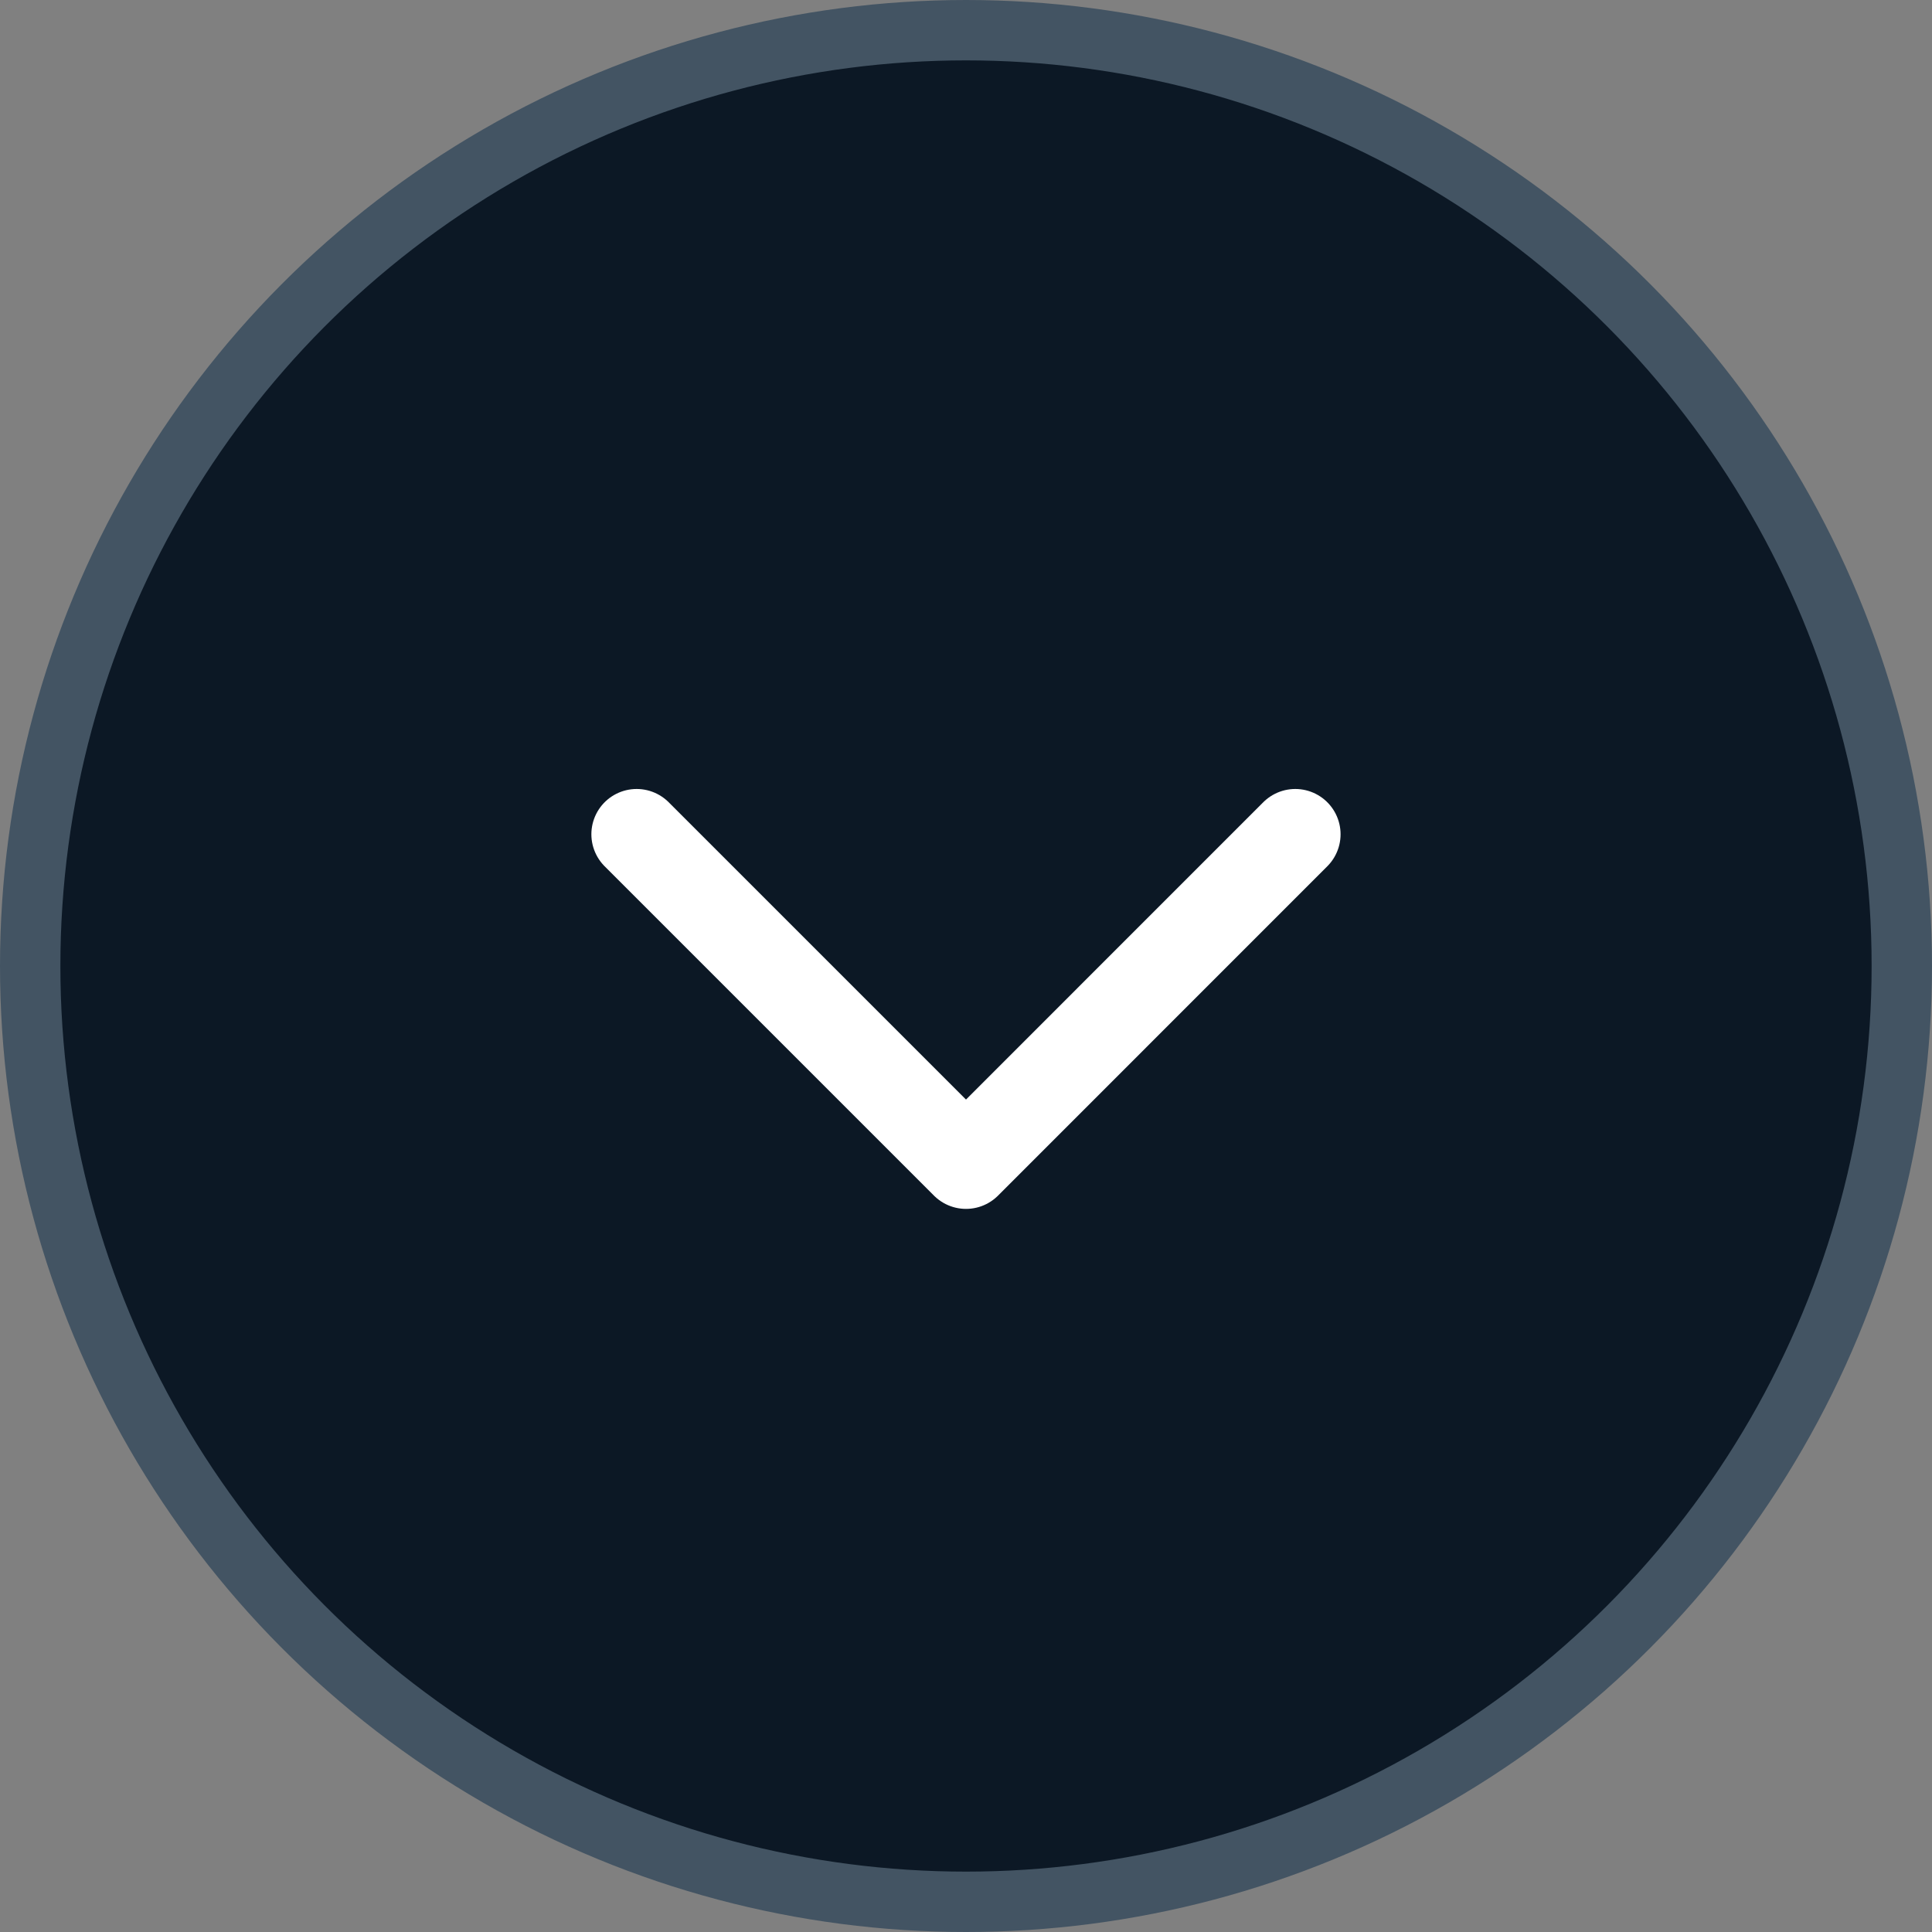
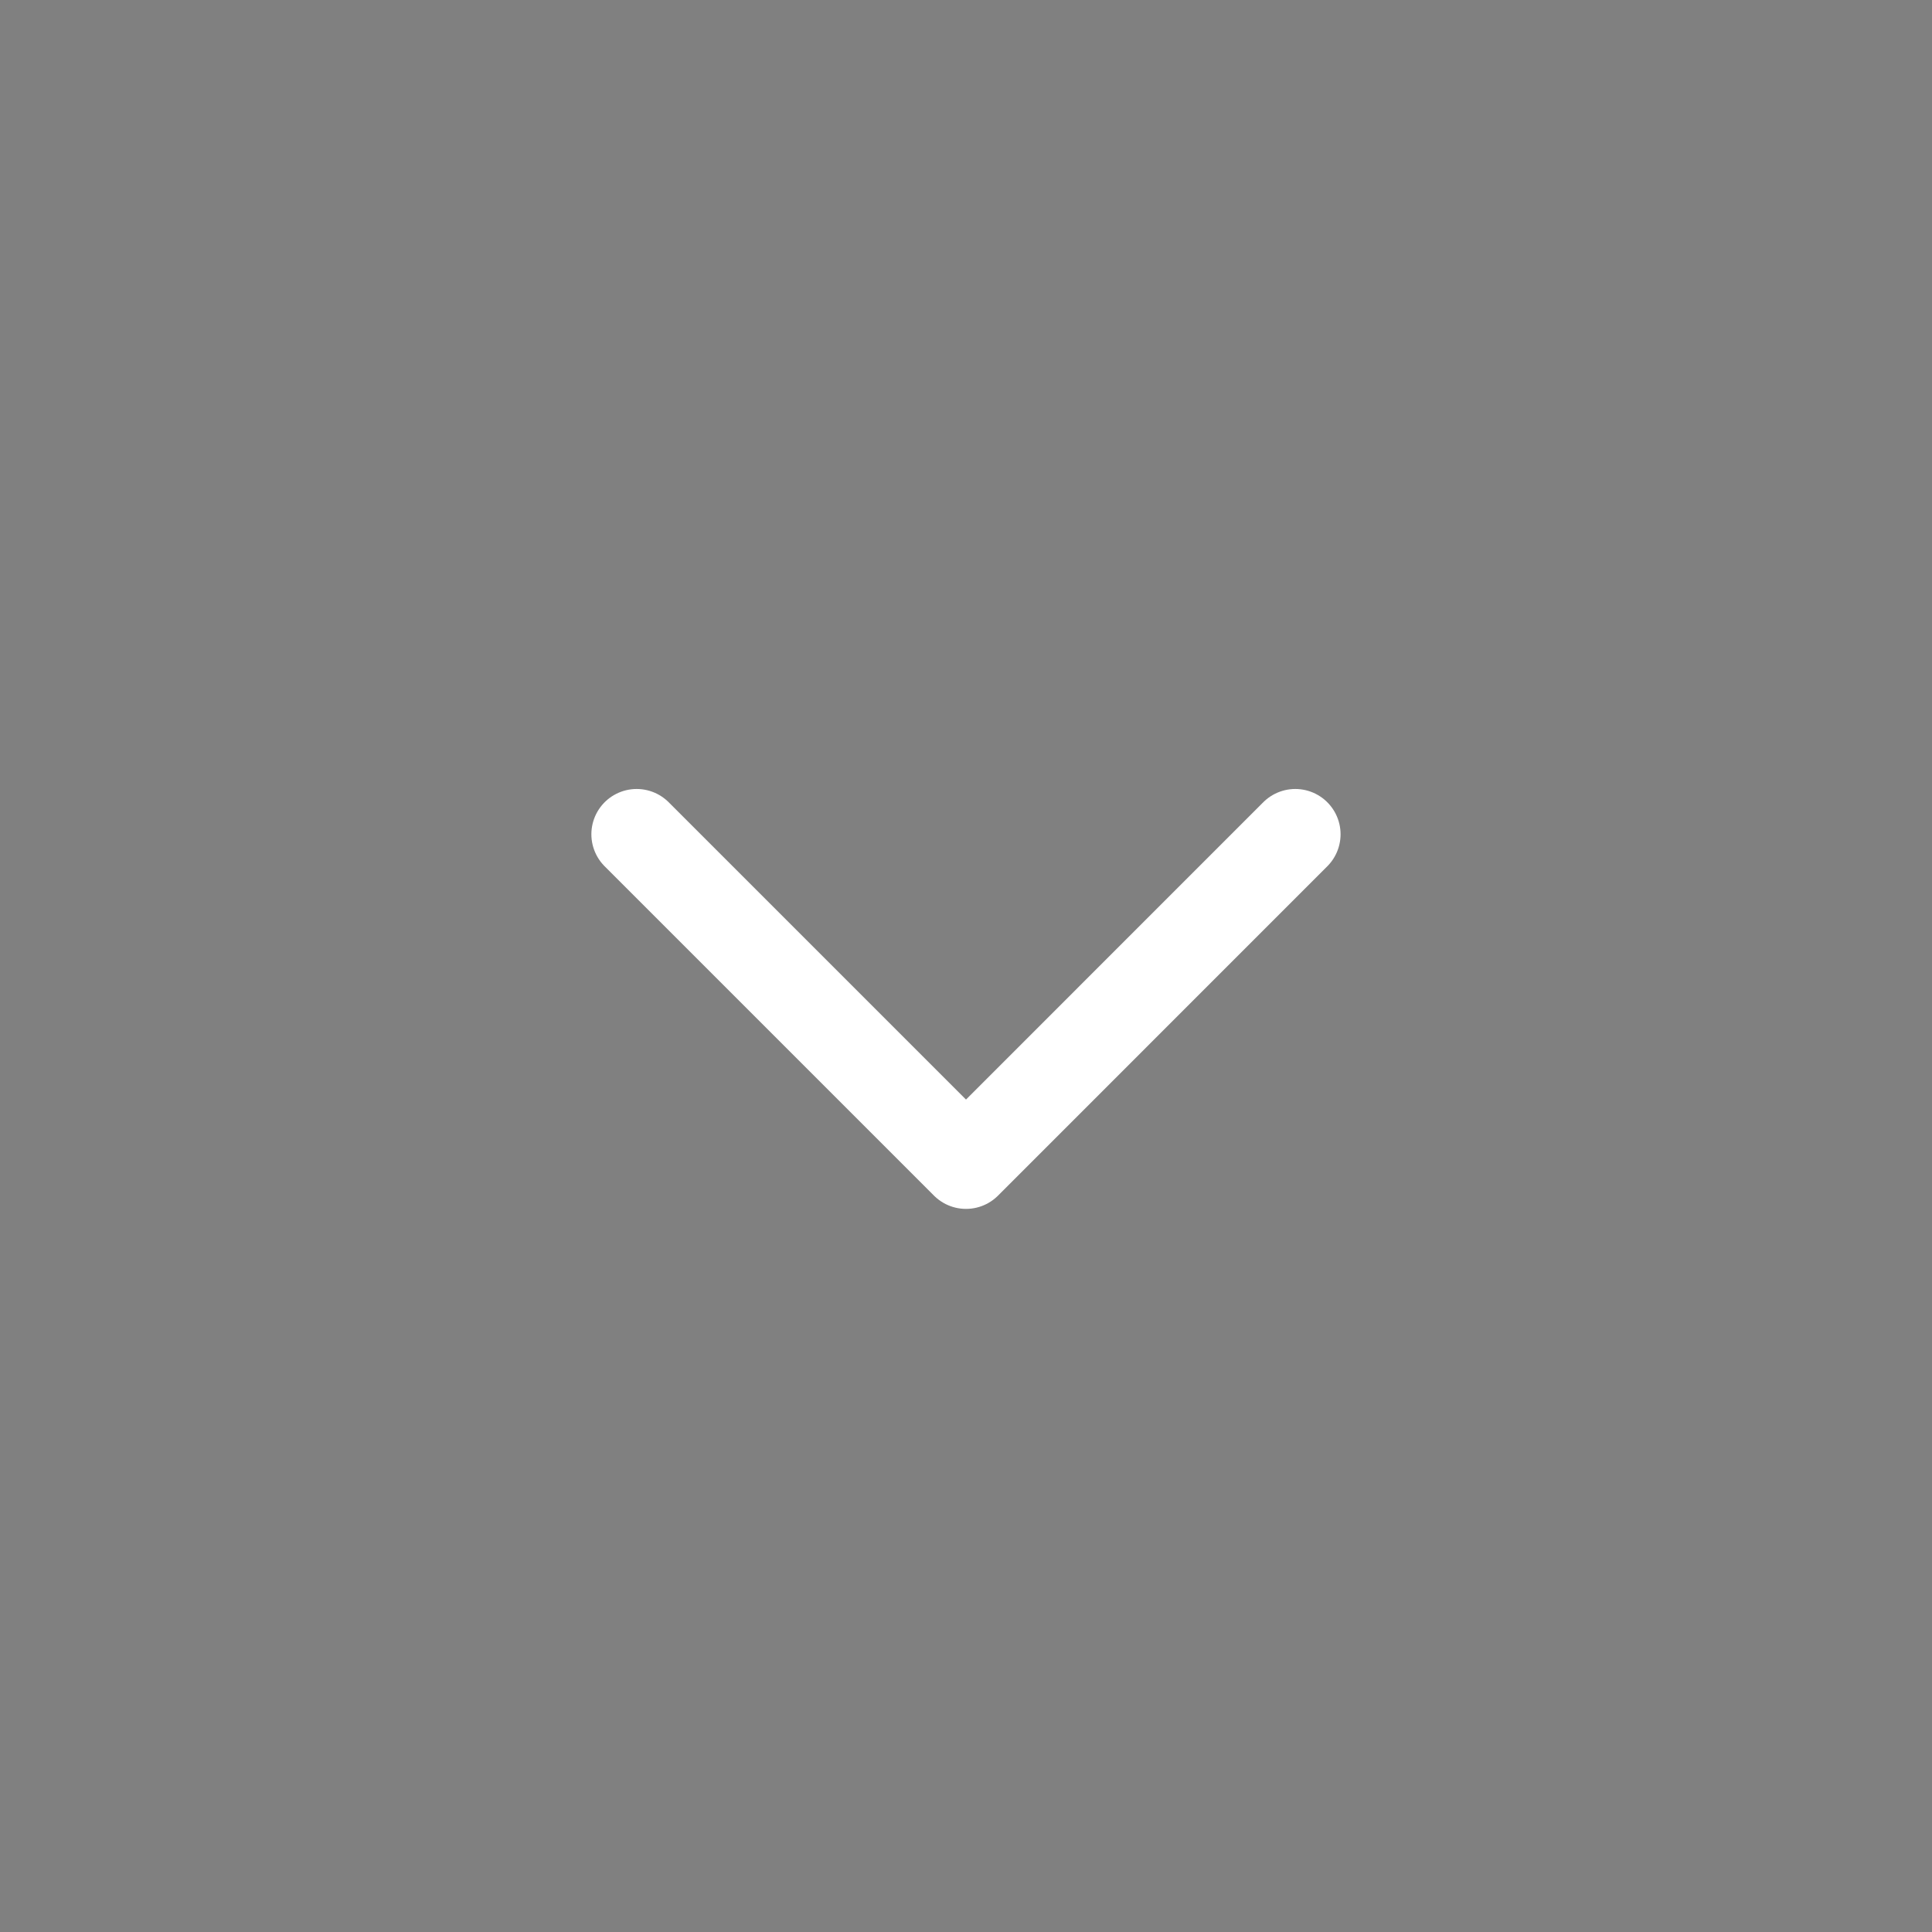
<svg xmlns="http://www.w3.org/2000/svg" width="32" height="32" viewBox="0 0 32 32" fill="none">
  <rect x="0" y="0" width="32" height="32" fill="#808080" stroke="none" />
-   <circle cx="16" cy="16" r="15.5" fill="#0C1825" stroke="#435463" />
  <path d="M21.454 13.818L16 19.273L10.545 13.818" stroke="white" stroke-width="1.5" stroke-linecap="round" stroke-linejoin="round" />
</svg>